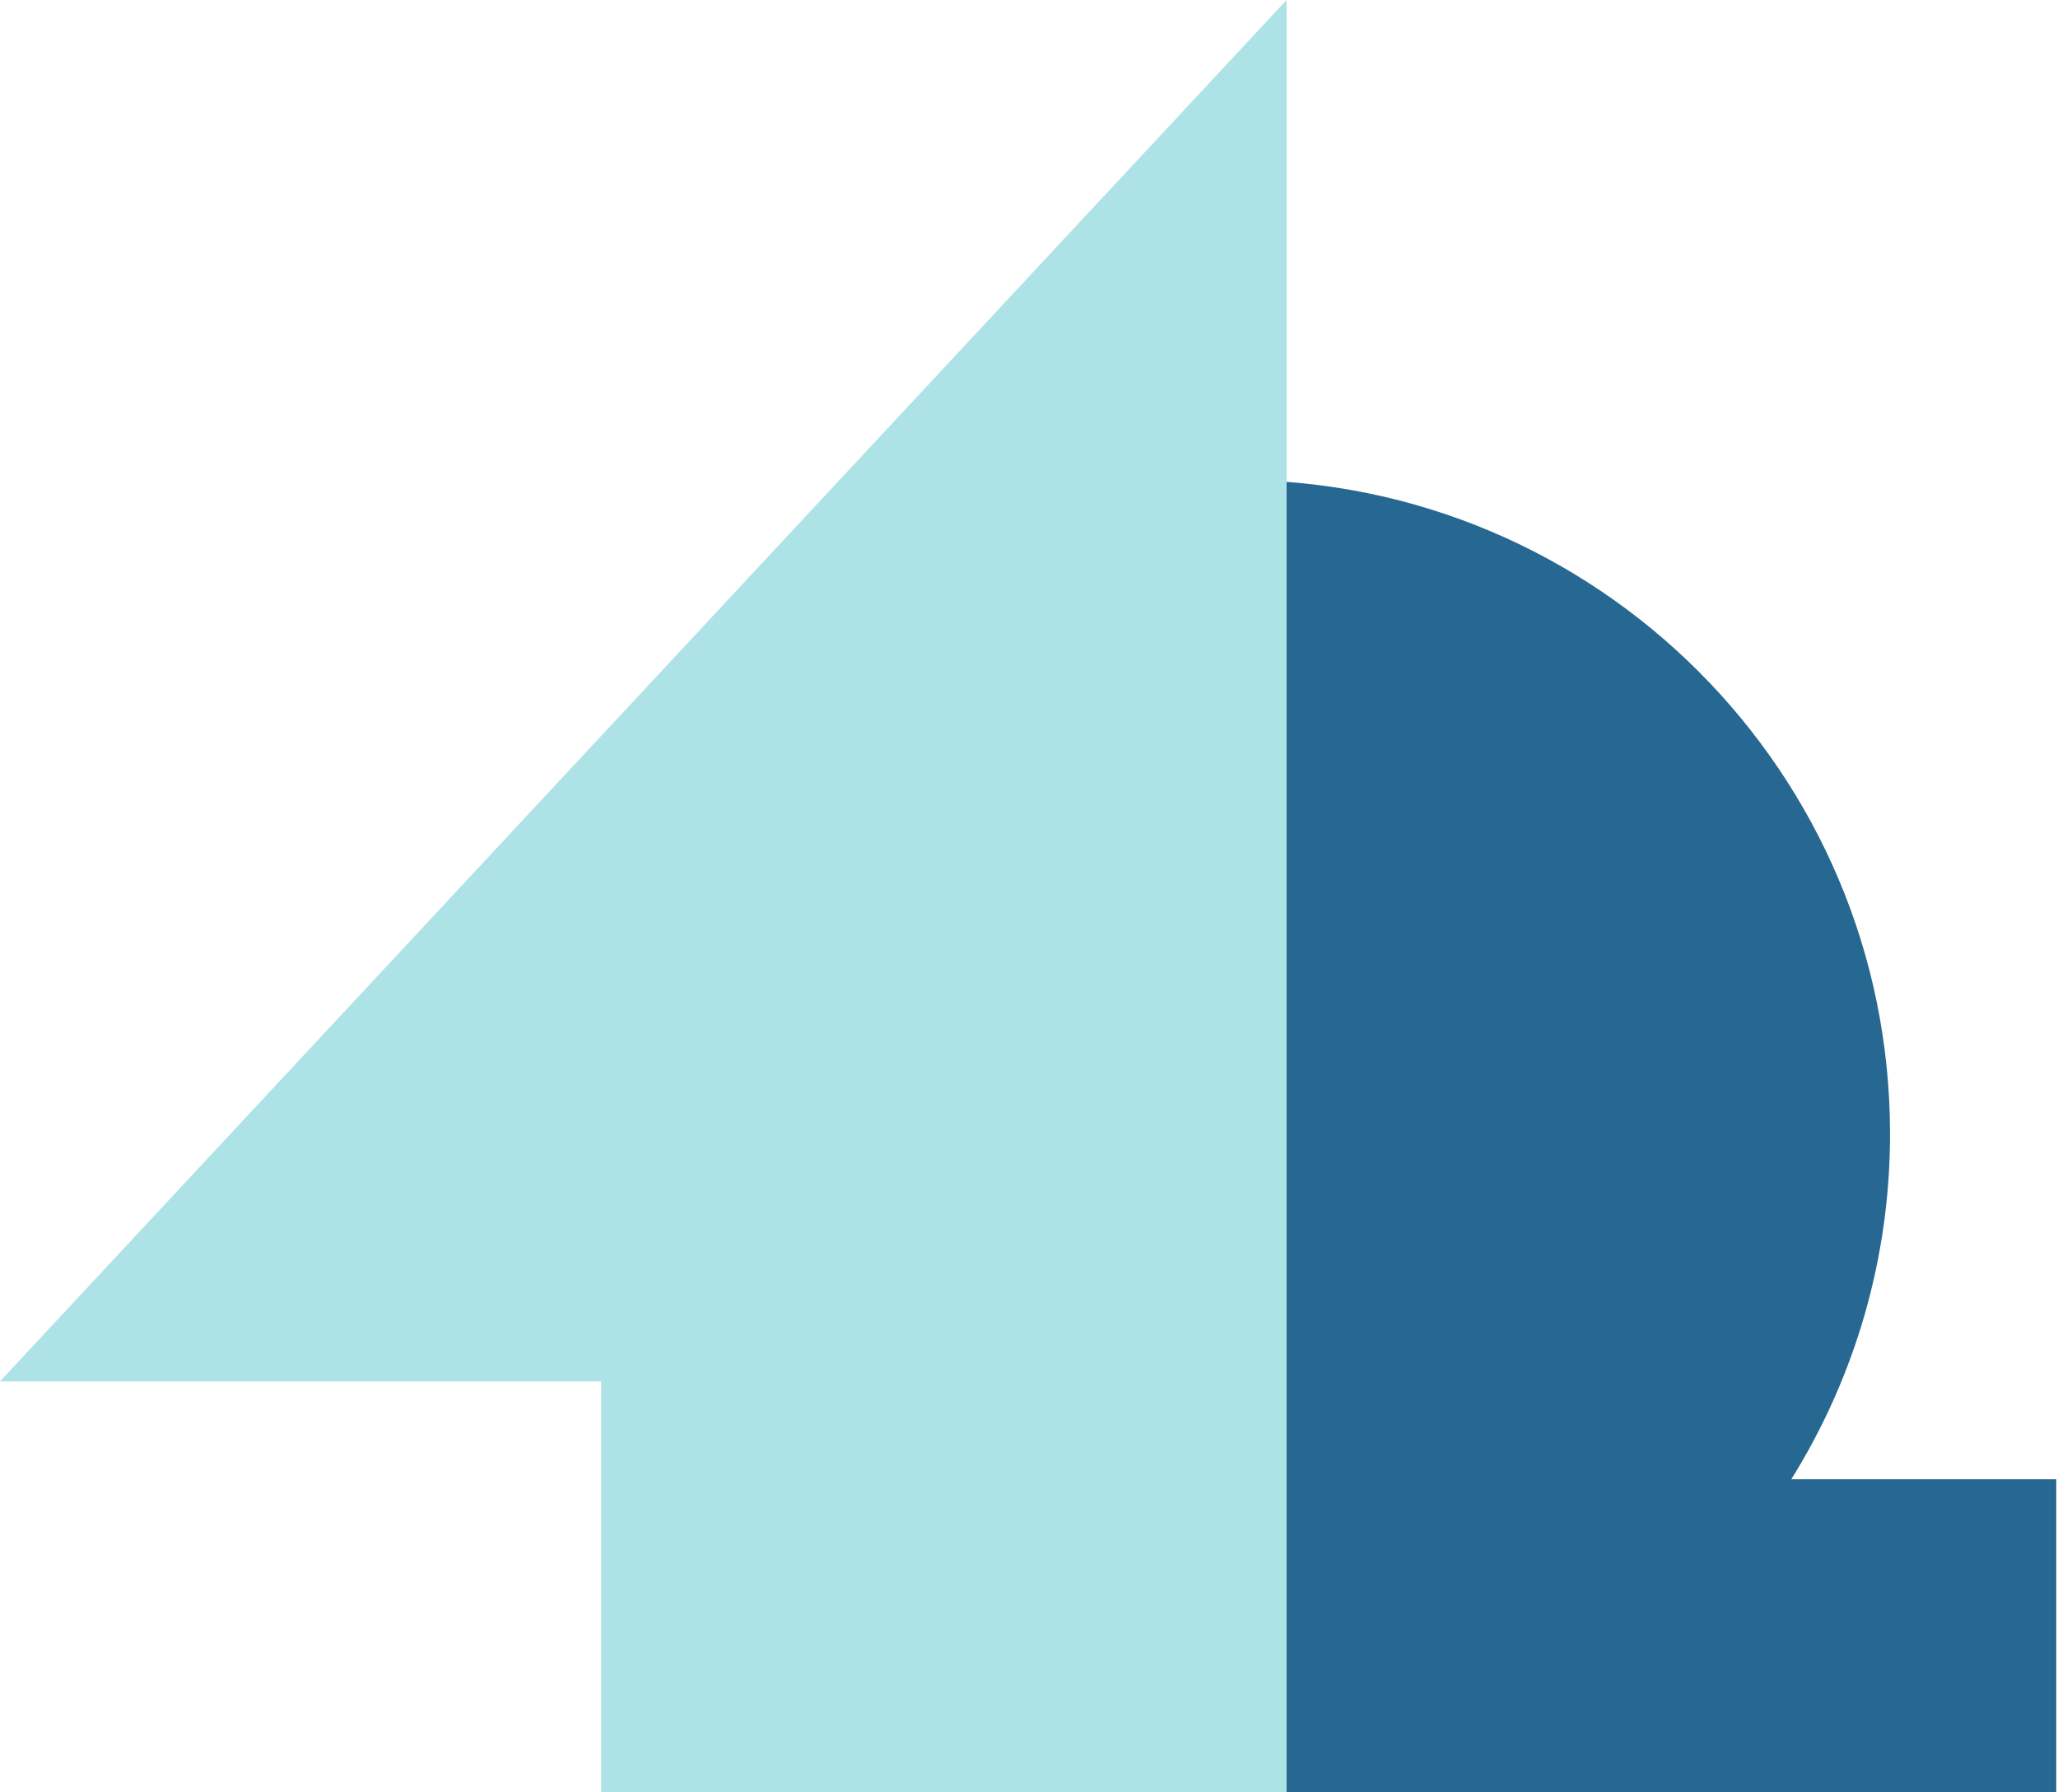
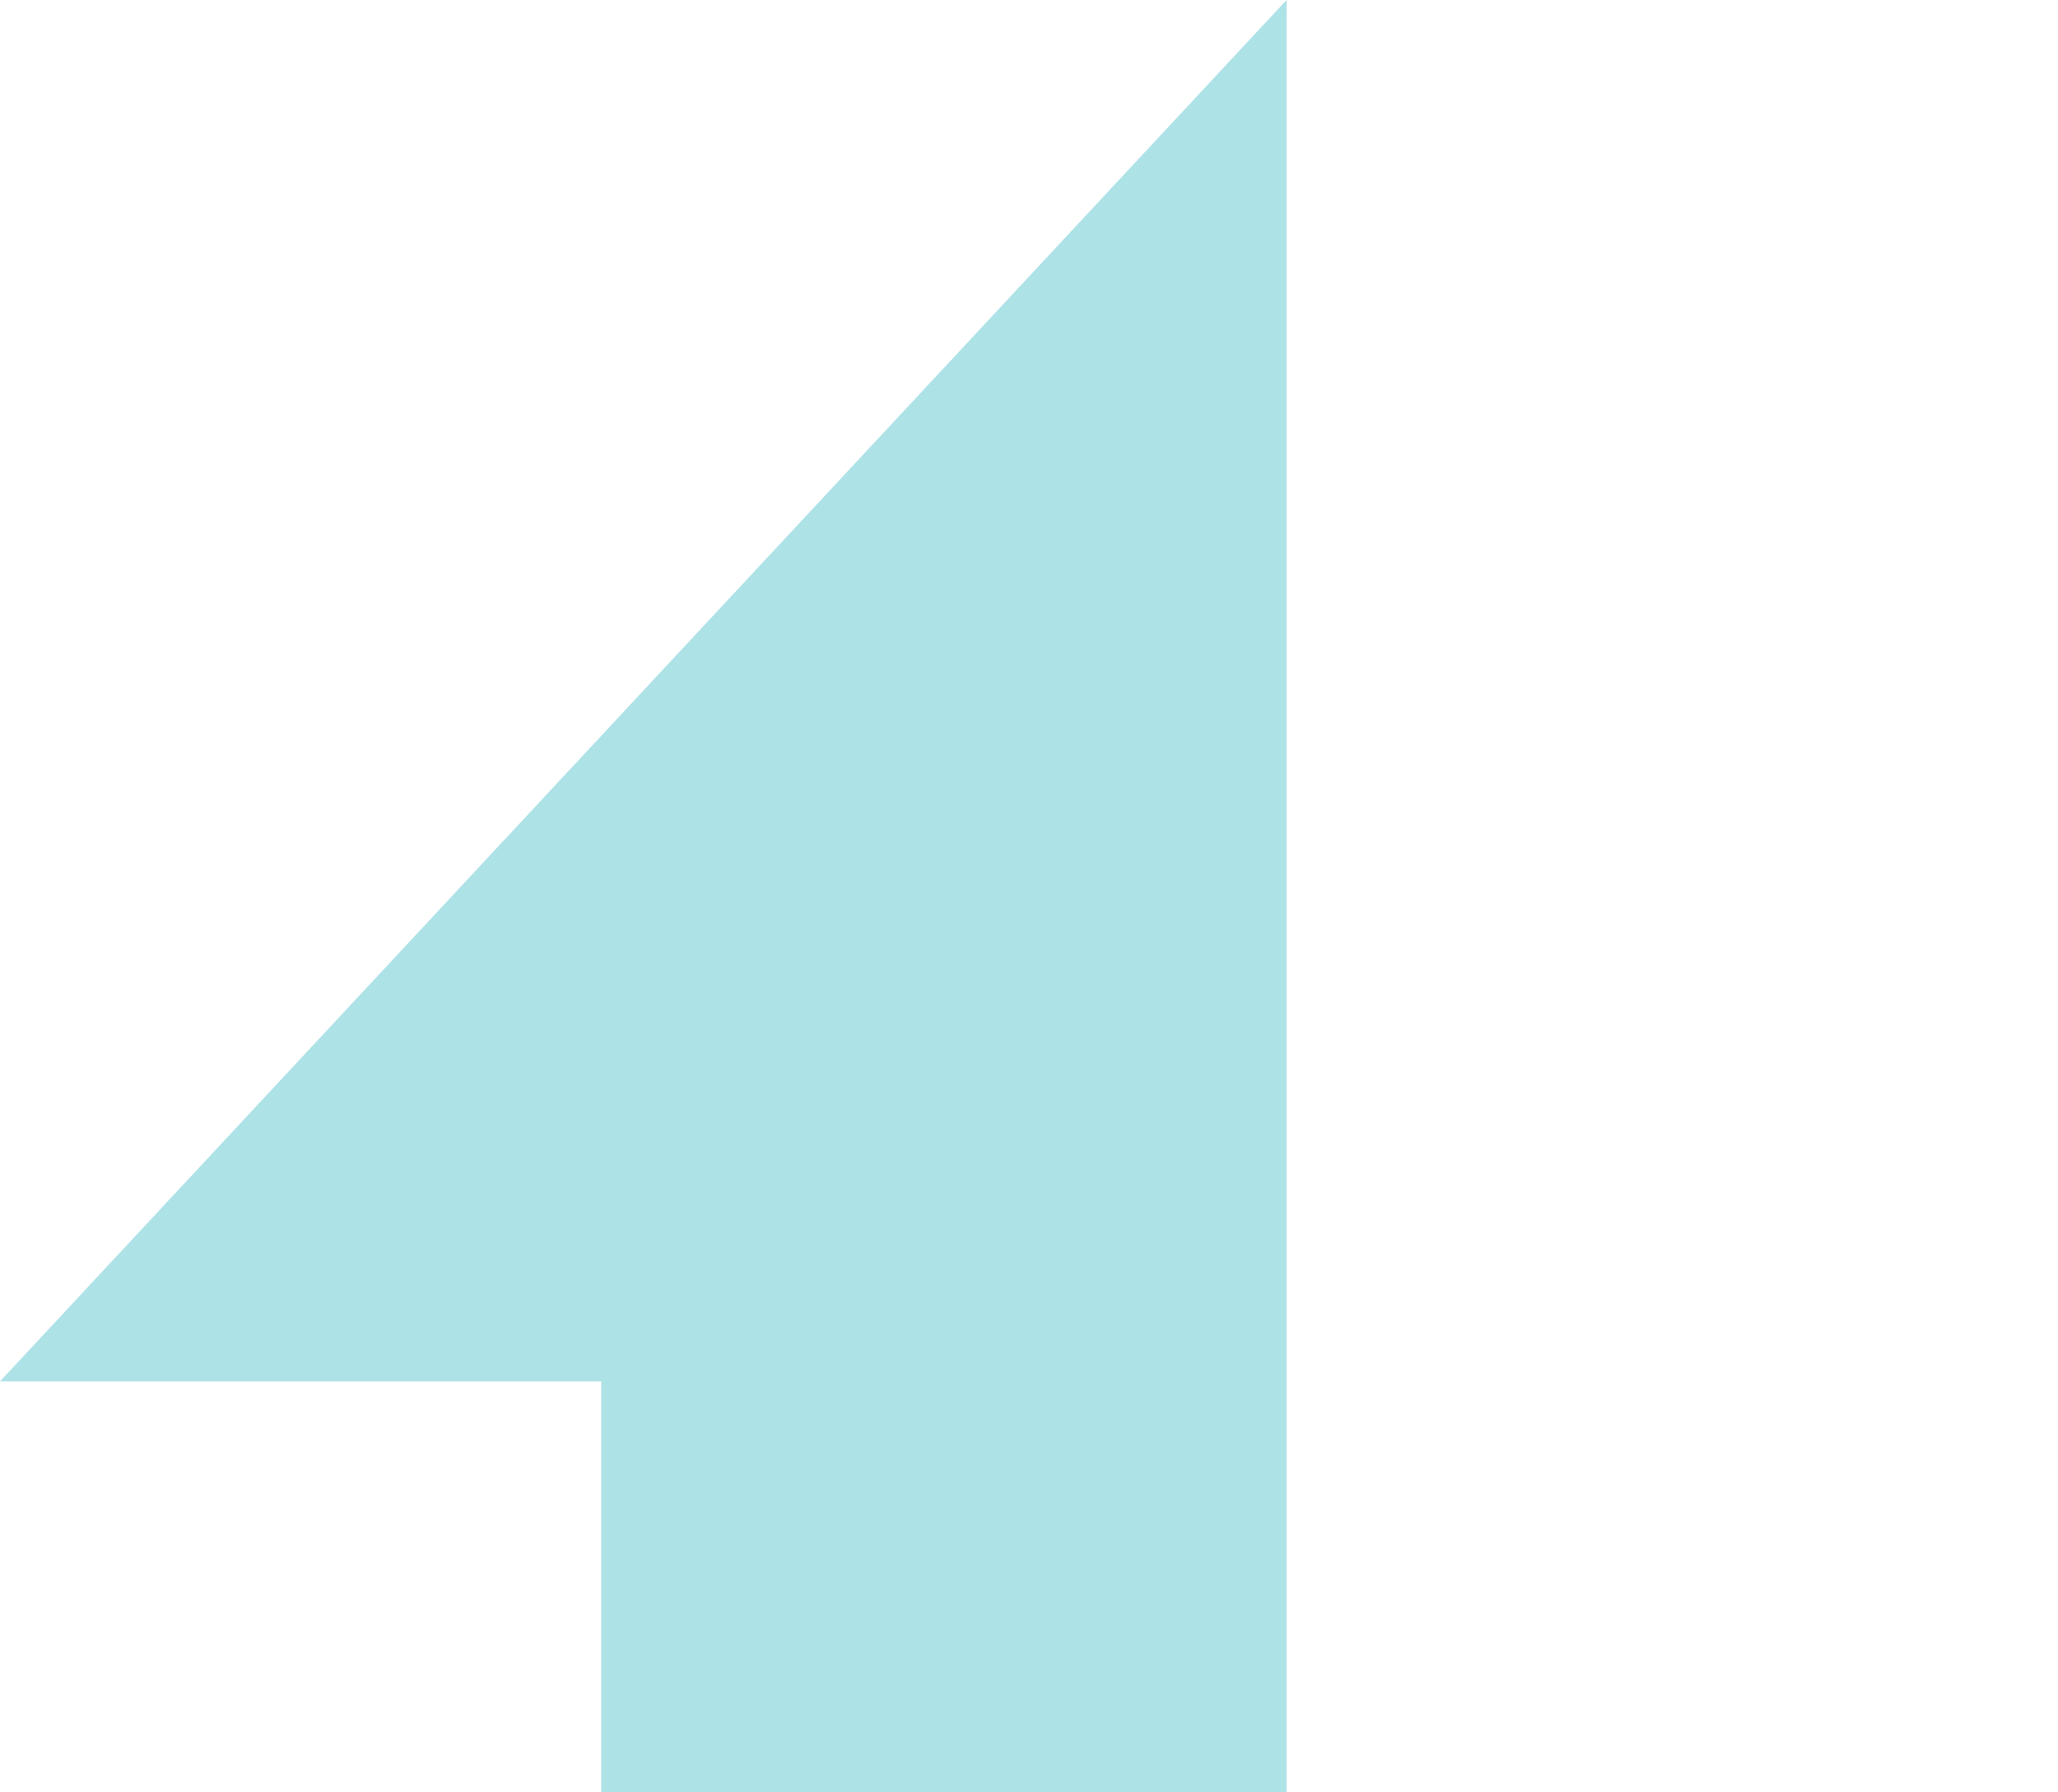
<svg xmlns="http://www.w3.org/2000/svg" width="596" height="519" viewBox="0 0 596 519" fill="none">
-   <path d="M518.759 428.422C537.496 398.41 547.405 363.728 547.352 328.346C547.352 223.773 462.584 139 358.025 139C355.835 139 353.671 139.093 351.498 139.161V519H595.498V428.422H518.759Z" fill="#266891" />
  <path d="M0 400.071H174.117V519H372.591V400.071V356.888V0L0 400.071Z" fill="#ADE2E7" />
</svg>